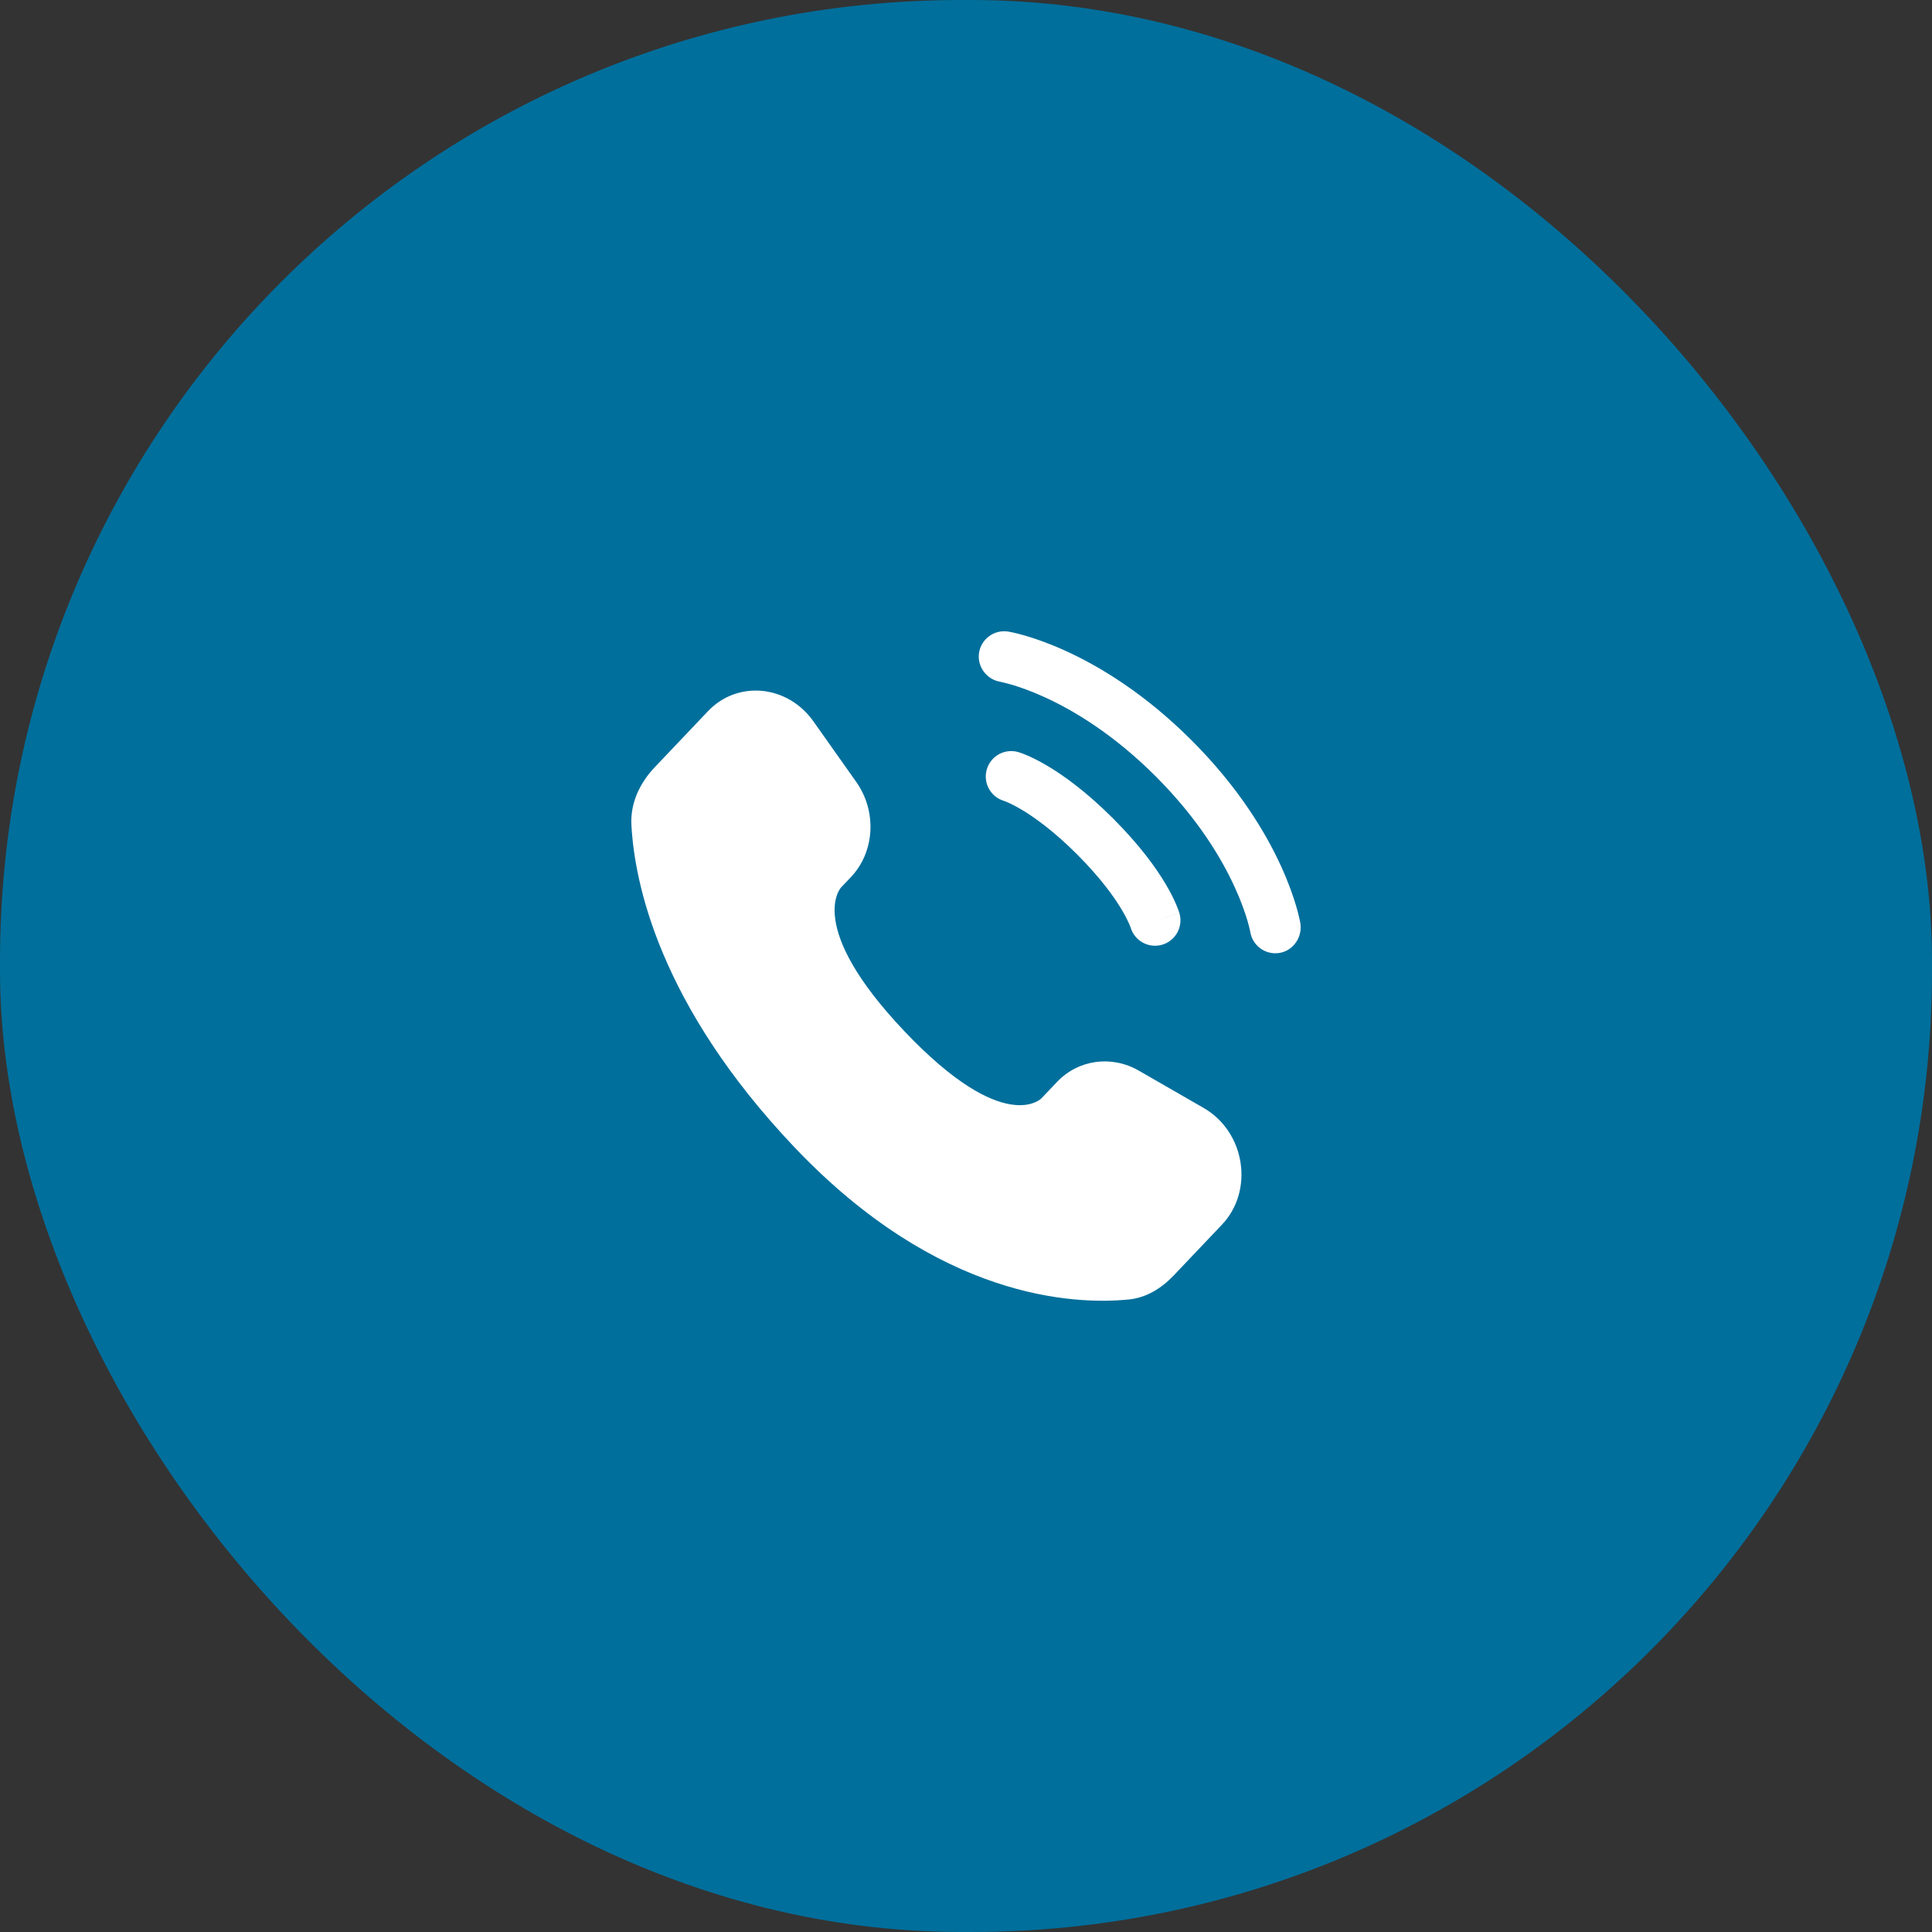
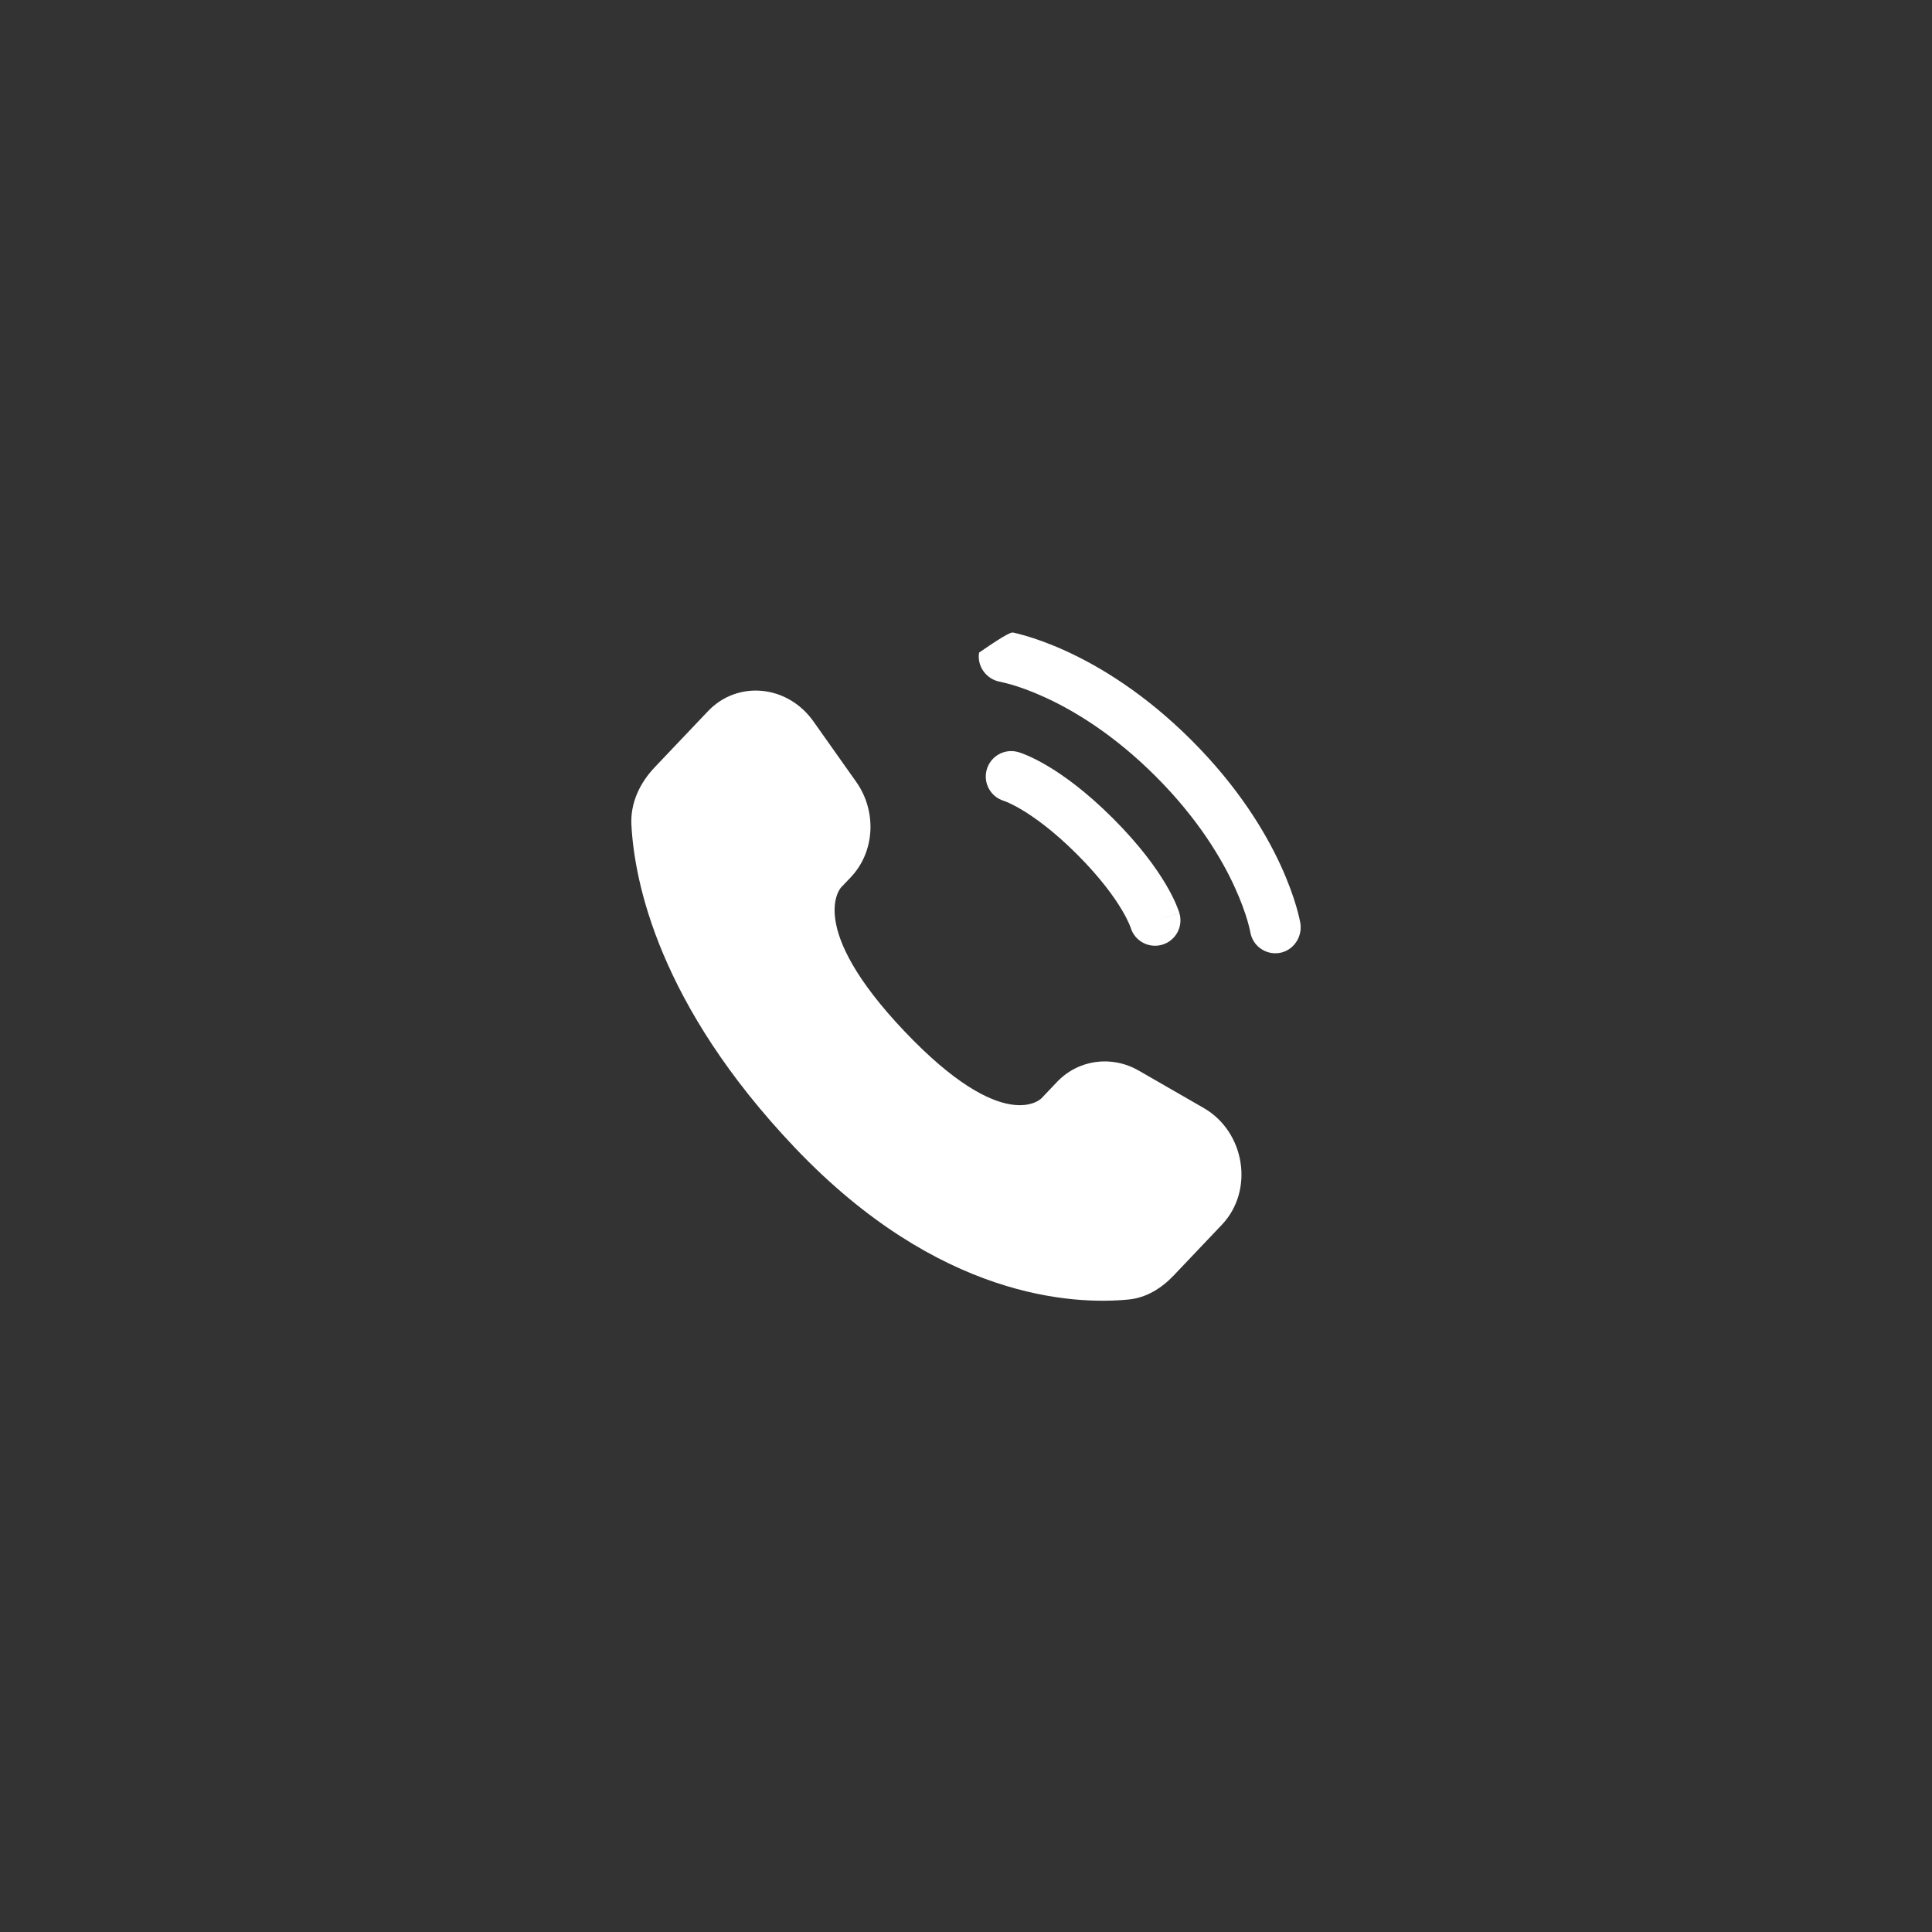
<svg xmlns="http://www.w3.org/2000/svg" width="82" height="82" viewBox="0 0 82 82" fill="none">
  <rect x="0" y="0" width="82" height="82" fill="#333333" stroke="none" />
-   <rect width="82" height="82" rx="40.799" fill="#006F9C" />
  <path d="M44.86 45.924L44.204 46.614C44.204 46.614 42.647 48.254 38.395 43.778C34.144 39.302 35.701 37.662 35.701 37.662L36.114 37.228C37.131 36.157 37.227 34.439 36.34 33.185L34.525 30.619C33.428 29.066 31.306 28.861 30.048 30.186L27.79 32.563C27.166 33.22 26.748 34.072 26.799 35.016C26.929 37.433 27.961 42.631 33.723 48.697C39.833 55.13 45.566 55.386 47.91 55.154C48.651 55.081 49.296 54.681 49.816 54.134L51.86 51.982C53.239 50.53 52.85 48.04 51.085 47.024L48.336 45.442C47.177 44.775 45.765 44.971 44.86 45.924Z" fill="white" />
-   <path d="M41.555 27.699C41.651 27.11 42.207 26.711 42.795 26.806C42.831 26.814 42.949 26.835 43.01 26.849C43.133 26.876 43.304 26.919 43.517 26.981C43.944 27.105 44.541 27.31 45.257 27.638C46.69 28.295 48.598 29.445 50.577 31.424C52.556 33.404 53.706 35.311 54.363 36.745C54.691 37.46 54.896 38.057 55.021 38.484C55.083 38.697 55.125 38.869 55.152 38.991C55.166 39.053 55.176 39.102 55.183 39.139L55.191 39.183C55.286 39.772 54.891 40.351 54.303 40.446C53.716 40.541 53.163 40.144 53.066 39.558C53.063 39.543 53.054 39.5 53.046 39.461C53.028 39.381 52.997 39.255 52.949 39.087C52.851 38.753 52.682 38.256 52.401 37.644C51.841 36.42 50.832 34.731 49.051 32.95C47.27 31.169 45.581 30.161 44.358 29.6C43.745 29.319 43.248 29.15 42.914 29.053C42.747 29.004 42.537 28.956 42.457 28.938C41.871 28.84 41.46 28.285 41.555 27.699Z" fill="white" />
+   <path d="M41.555 27.699C42.831 26.814 42.949 26.835 43.01 26.849C43.133 26.876 43.304 26.919 43.517 26.981C43.944 27.105 44.541 27.31 45.257 27.638C46.69 28.295 48.598 29.445 50.577 31.424C52.556 33.404 53.706 35.311 54.363 36.745C54.691 37.46 54.896 38.057 55.021 38.484C55.083 38.697 55.125 38.869 55.152 38.991C55.166 39.053 55.176 39.102 55.183 39.139L55.191 39.183C55.286 39.772 54.891 40.351 54.303 40.446C53.716 40.541 53.163 40.144 53.066 39.558C53.063 39.543 53.054 39.5 53.046 39.461C53.028 39.381 52.997 39.255 52.949 39.087C52.851 38.753 52.682 38.256 52.401 37.644C51.841 36.42 50.832 34.731 49.051 32.95C47.27 31.169 45.581 30.161 44.358 29.6C43.745 29.319 43.248 29.15 42.914 29.053C42.747 29.004 42.537 28.956 42.457 28.938C41.871 28.84 41.46 28.285 41.555 27.699Z" fill="white" />
  <path fill-rule="evenodd" clip-rule="evenodd" d="M41.881 32.661C42.045 32.088 42.642 31.756 43.215 31.92L42.918 32.958C43.215 31.92 43.215 31.92 43.215 31.92L43.217 31.921L43.219 31.921L43.224 31.923L43.235 31.926L43.264 31.935C43.285 31.942 43.312 31.951 43.345 31.962C43.409 31.985 43.495 32.018 43.599 32.063C43.809 32.153 44.095 32.291 44.447 32.5C45.151 32.916 46.113 33.609 47.242 34.738C48.371 35.867 49.064 36.829 49.48 37.533C49.689 37.885 49.827 38.171 49.917 38.381C49.962 38.486 49.995 38.571 50.018 38.636C50.029 38.668 50.038 38.695 50.045 38.717L50.054 38.745L50.057 38.756L50.059 38.761L50.059 38.763C50.059 38.763 50.06 38.765 49.022 39.062L50.06 38.765C50.224 39.338 49.892 39.935 49.319 40.099C48.751 40.261 48.159 39.937 47.989 39.373L47.984 39.357C47.976 39.336 47.96 39.293 47.934 39.231C47.88 39.107 47.784 38.904 47.623 38.632C47.303 38.09 46.723 37.271 45.716 36.264C44.709 35.257 43.89 34.678 43.348 34.357C43.077 34.196 42.873 34.1 42.749 34.047C42.687 34.02 42.645 34.004 42.623 33.996L42.607 33.991C42.043 33.821 41.718 33.229 41.881 32.661Z" fill="white" />
</svg>